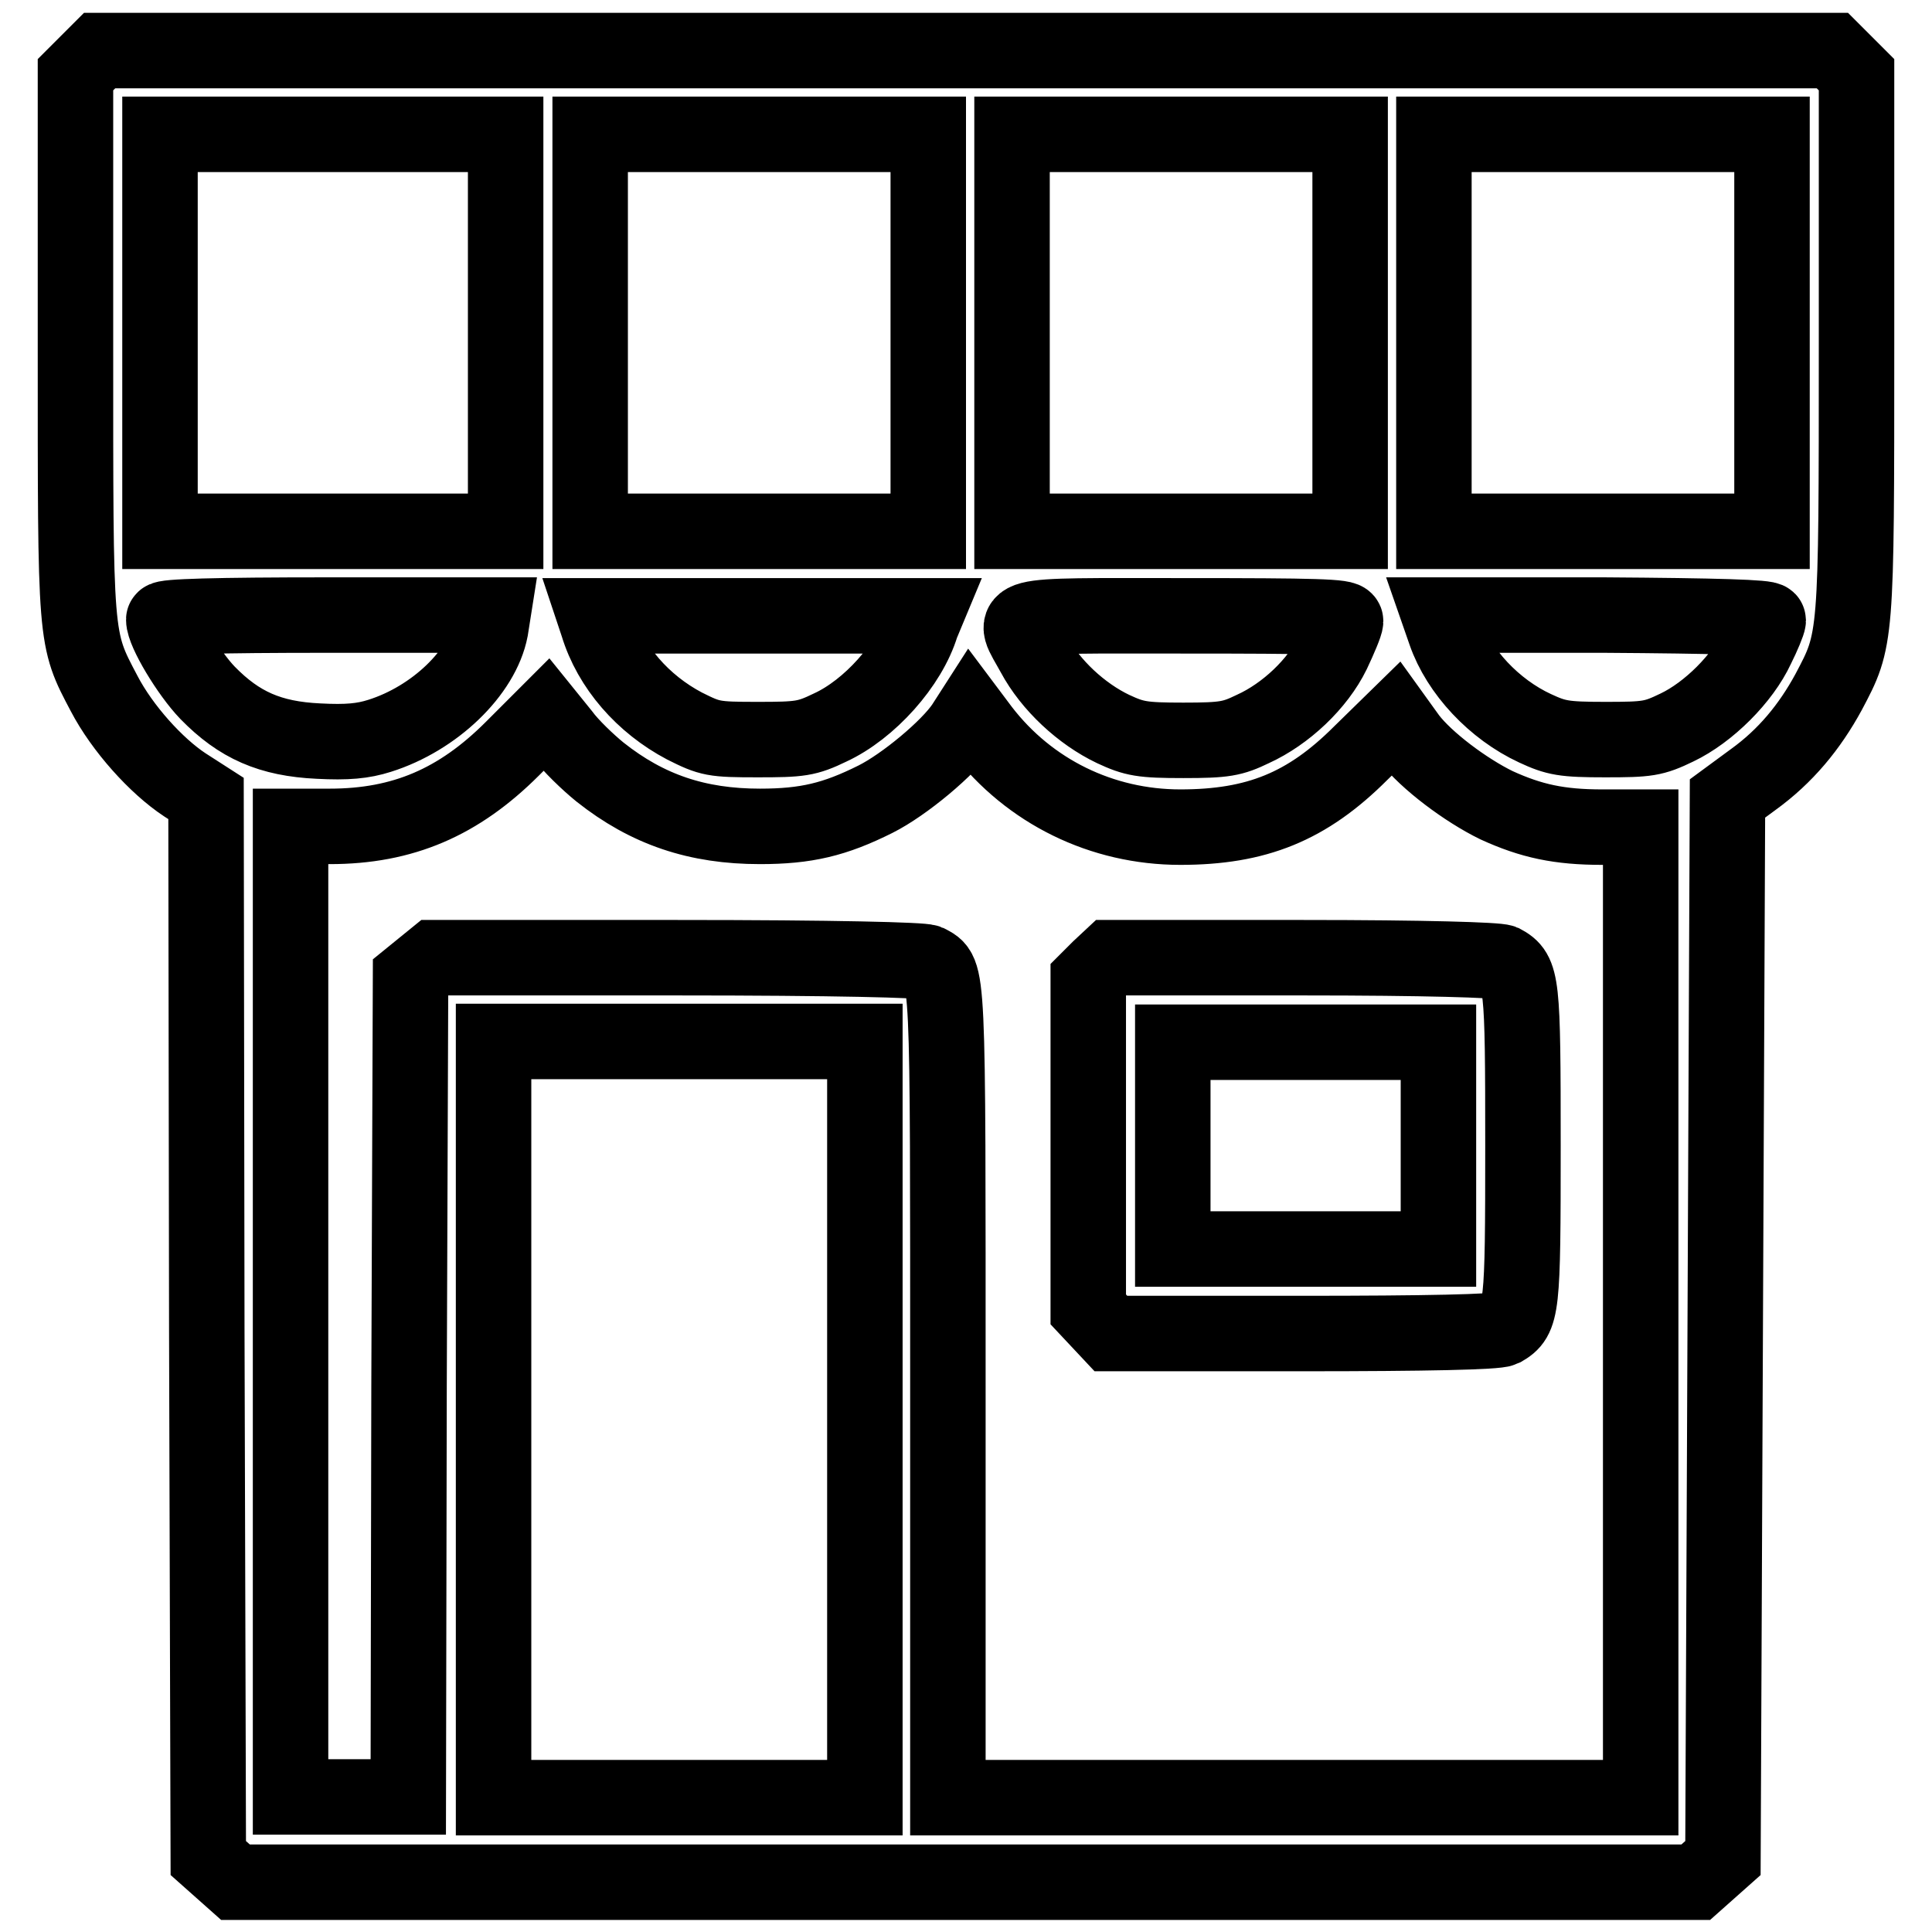
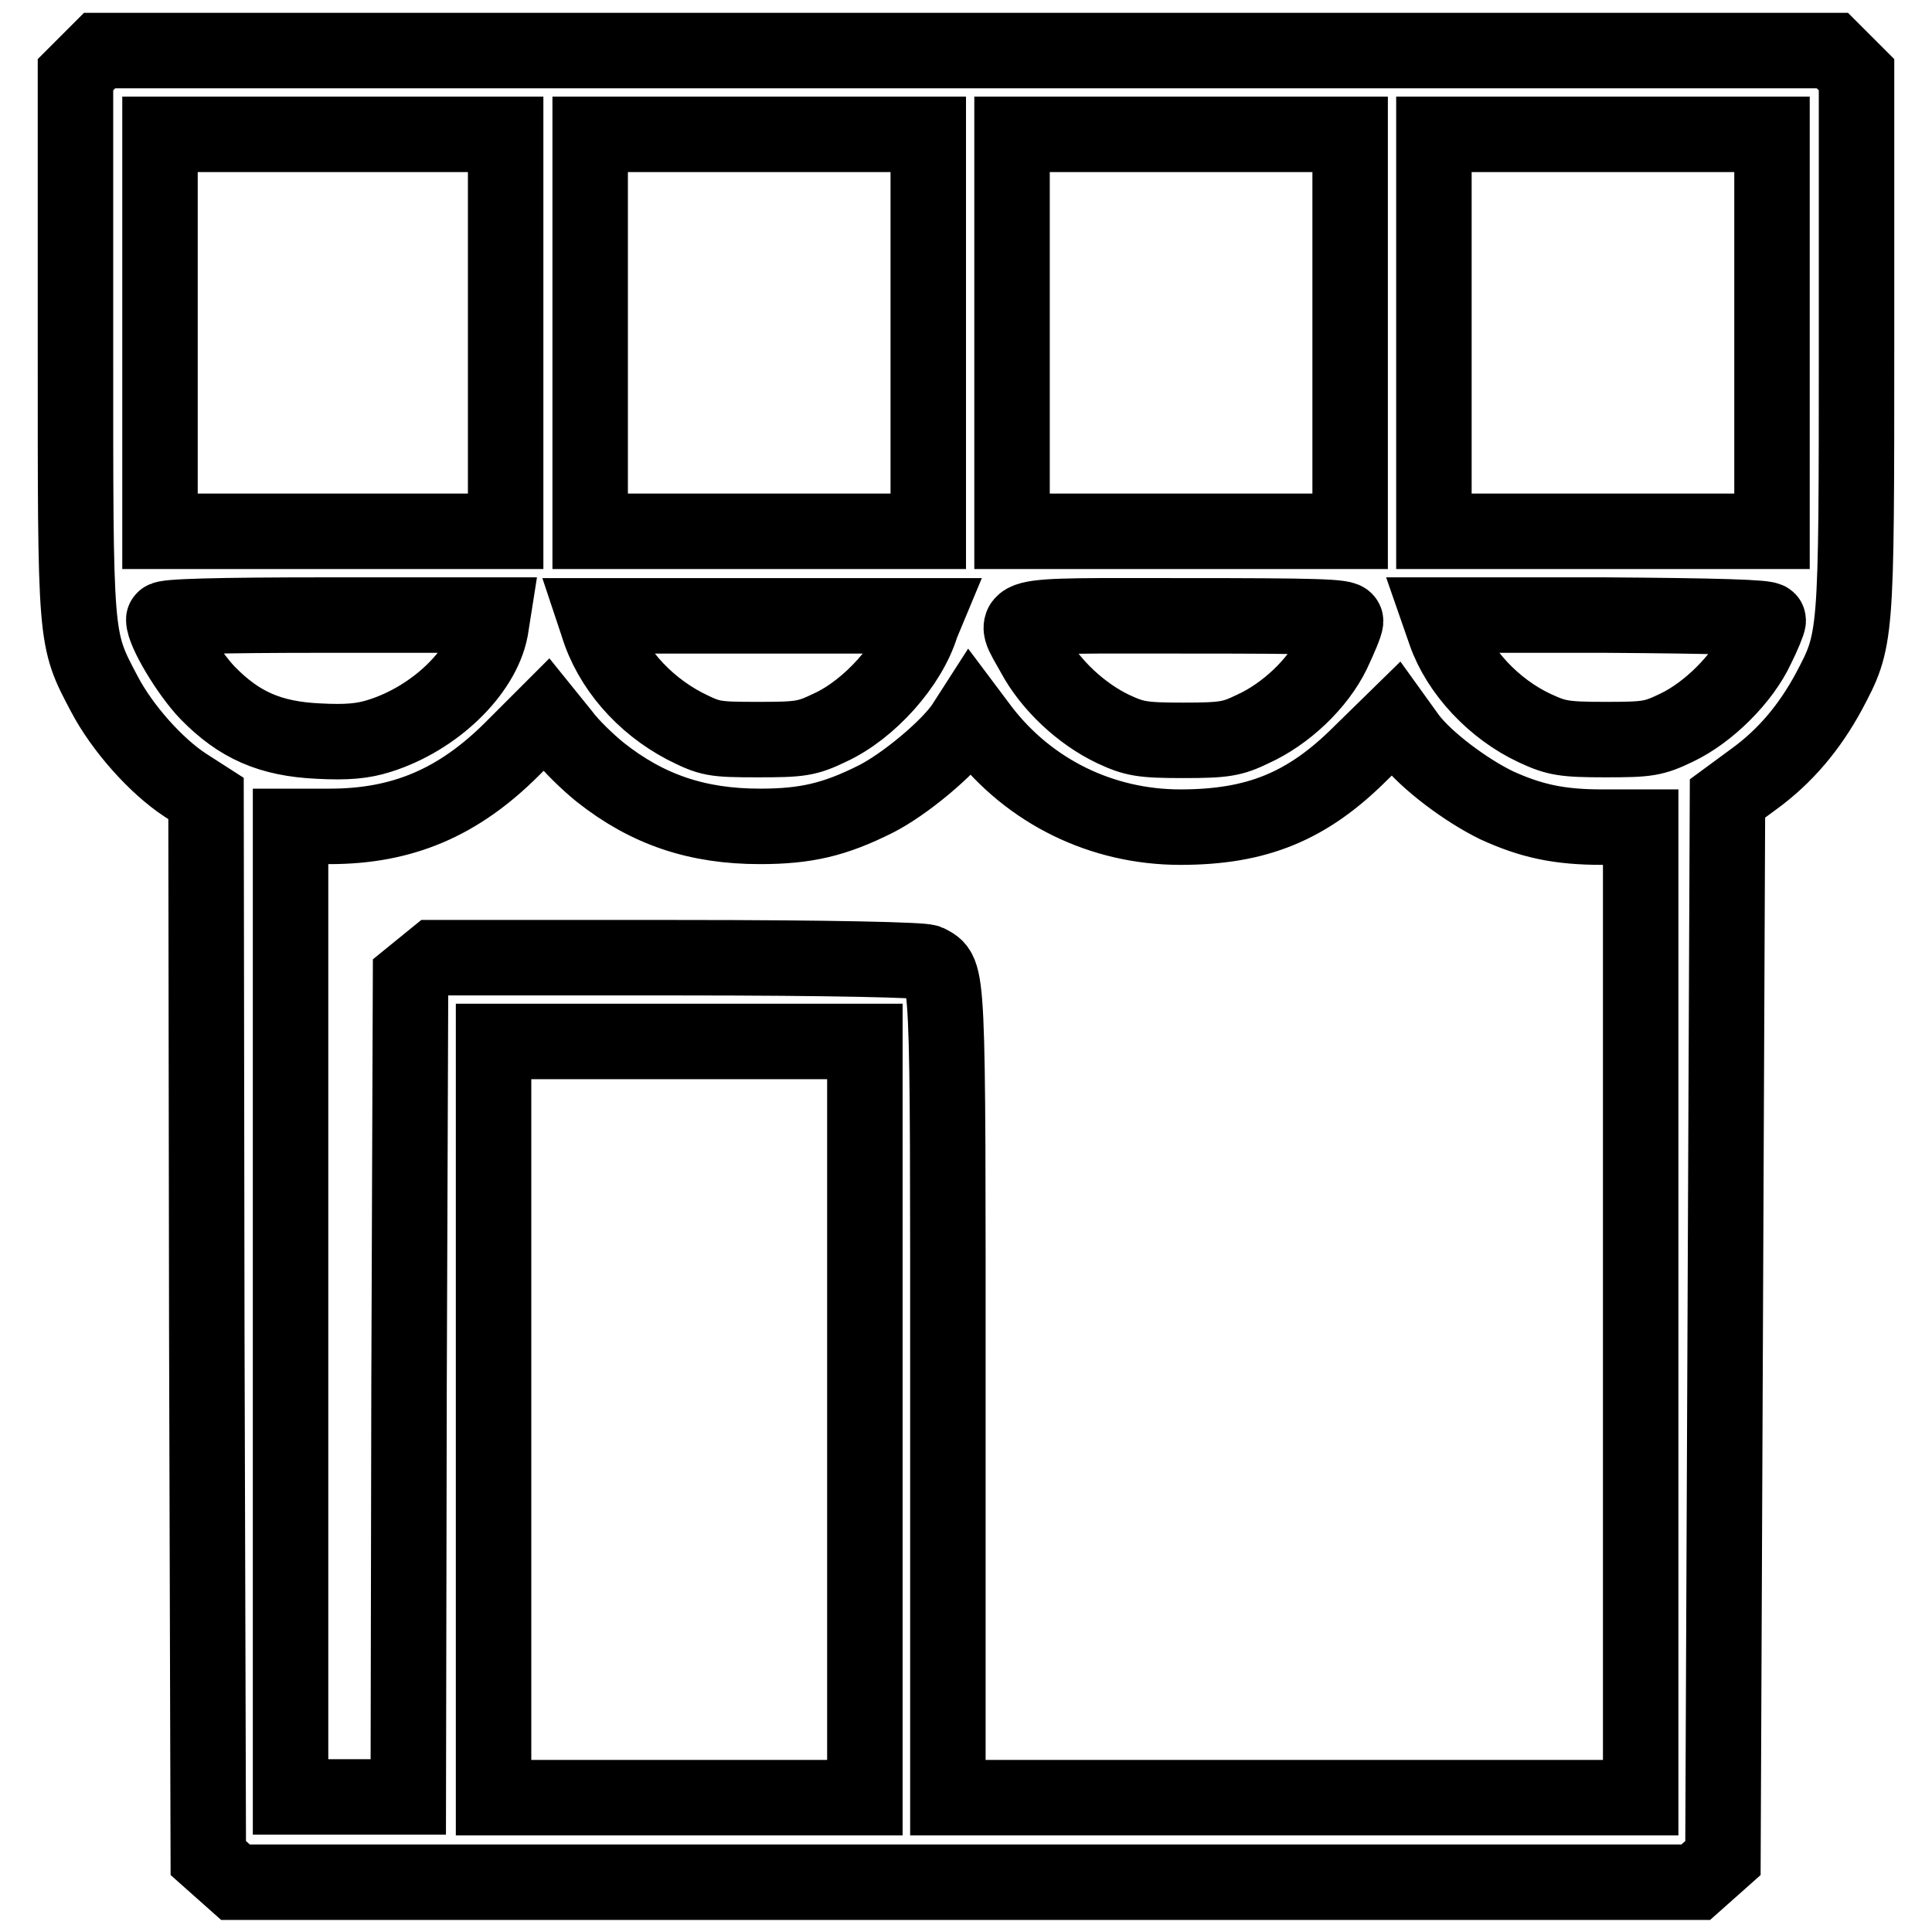
<svg xmlns="http://www.w3.org/2000/svg" version="1.1" x="0px" y="0px" viewBox="0 0 256 256" enable-background="new 0 0 256 256" xml:space="preserve">
  <g>
    <g>
      <g>
        <path stroke-width="10" fill-opacity="0" stroke="#000000" d="M11.6,8.3L10,9.9v35.6c0,39.7-0.1,39,3.8,46.4c2.4,4.6,6.9,9.6,10.7,12.1l2.8,1.8l0.1,70.2l0.2,70.2l1.8,1.6l1.8,1.6H128h96.7l1.8-1.6l1.8-1.6l0.3-70.2l0.3-70.2l3.4-2.5c4.3-3.1,7.5-7,10-11.6c3.7-7,3.7-6.7,3.7-46.1V9.9l-1.6-1.6l-1.6-1.6H128H13.2L11.6,8.3z M67,44.1v26.3H44.1H21.2V44.1V17.8h22.9H67V44.1z M123,44.1v26.3h-22.4H78.2V44.1V17.8h22.4H123V44.1z M178.9,44.1v26.3h-22.4h-22.4V44.1V17.8h22.4h22.4V44.1z M234.8,44.1v26.3h-22.4h-22.4V44.1V17.8h22.4h22.4V44.1z M65,83.4c-1.1,5.7-7.4,11.8-14.7,14.1c-2.2,0.7-4.3,0.9-8.1,0.7c-6.4-0.3-10.5-2.1-14.7-6.4c-2.5-2.6-5.8-8.1-5.8-9.7c0-0.4,6.8-0.6,21.8-0.6h21.8L65,83.4z M122.1,82.8c-1.6,5.3-6.9,11.2-12.1,13.6c-3.1,1.5-4,1.6-9.6,1.6c-5.9,0-6.3-0.1-9.7-1.8c-5.5-2.9-9.8-7.8-11.5-13.4l-0.4-1.2h21.9h21.9L122.1,82.8z M178.3,82.3c0,0.4-0.8,2.3-1.7,4.2c-2,4.1-6.2,8.1-10.6,10.1c-2.7,1.3-3.7,1.5-9.2,1.5c-5.5,0-6.5-0.2-9.3-1.5c-4.2-2-8.3-5.8-10.5-9.9c-3-5.5-4.7-5.1,19.8-5.1C174.4,81.6,178.3,81.7,178.3,82.3z M234.3,82.2c0,0.3-0.7,2-1.5,3.6c-1.9,4.1-6.4,8.6-10.6,10.6c-3.1,1.5-3.9,1.6-9.5,1.6c-5.5,0-6.5-0.2-9.3-1.5c-5.4-2.5-10.1-7.5-11.9-12.7l-0.8-2.3h21.8C227.5,81.6,234.3,81.8,234.3,82.2z M79.5,102.3c6.3,5,12.9,7.2,21.2,7.2c6.1,0,9.9-0.9,15.3-3.6c3.8-1.9,9.7-6.8,11.7-9.8l0.9-1.4l1.5,2c6.3,8.2,15.9,12.9,26.3,12.9c10.1,0,16.8-2.7,23.9-9.8l4.6-4.5l1.8,2.5c2.3,3,7.5,6.9,11.6,8.9c4.6,2.1,8.3,2.9,14,2.9h5.1v64.3v64.3h-45.9h-45.9v-53.4c0-57.4,0.1-55.8-2.7-57.3c-0.7-0.3-12.2-0.6-33.3-0.6H57.6l-1.6,1.3l-1.6,1.3l-0.2,54.3l-0.1,54.3h-7.8h-7.8v-64.3v-64.3h5.2c9.7,0,17.1-3.2,24.2-10.3l4.5-4.5l2.1,2.6C75.6,98.8,77.9,101,79.5,102.3z M114.6,188.1v50.1H90H65.4v-50.1v-50.1H90h24.6L114.6,188.1L114.6,188.1z" />
-         <path stroke-width="10" fill-opacity="0" stroke="#000000" d="M145.7,128.3l-1.5,1.5v21.8v21.9l1.5,1.6l1.5,1.6h25.4c16.3,0,25.7-0.2,26.5-0.6c2.6-1.5,2.7-2.5,2.7-24.3c0-21.8-0.1-22.9-2.7-24.3c-0.7-0.3-10.2-0.6-26.5-0.6h-25.4L145.7,128.3z M190.6,151.8v13.7H173h-17.6v-13.7v-13.7H173h17.6V151.8z" />
      </g>
    </g>
  </g>
</svg>